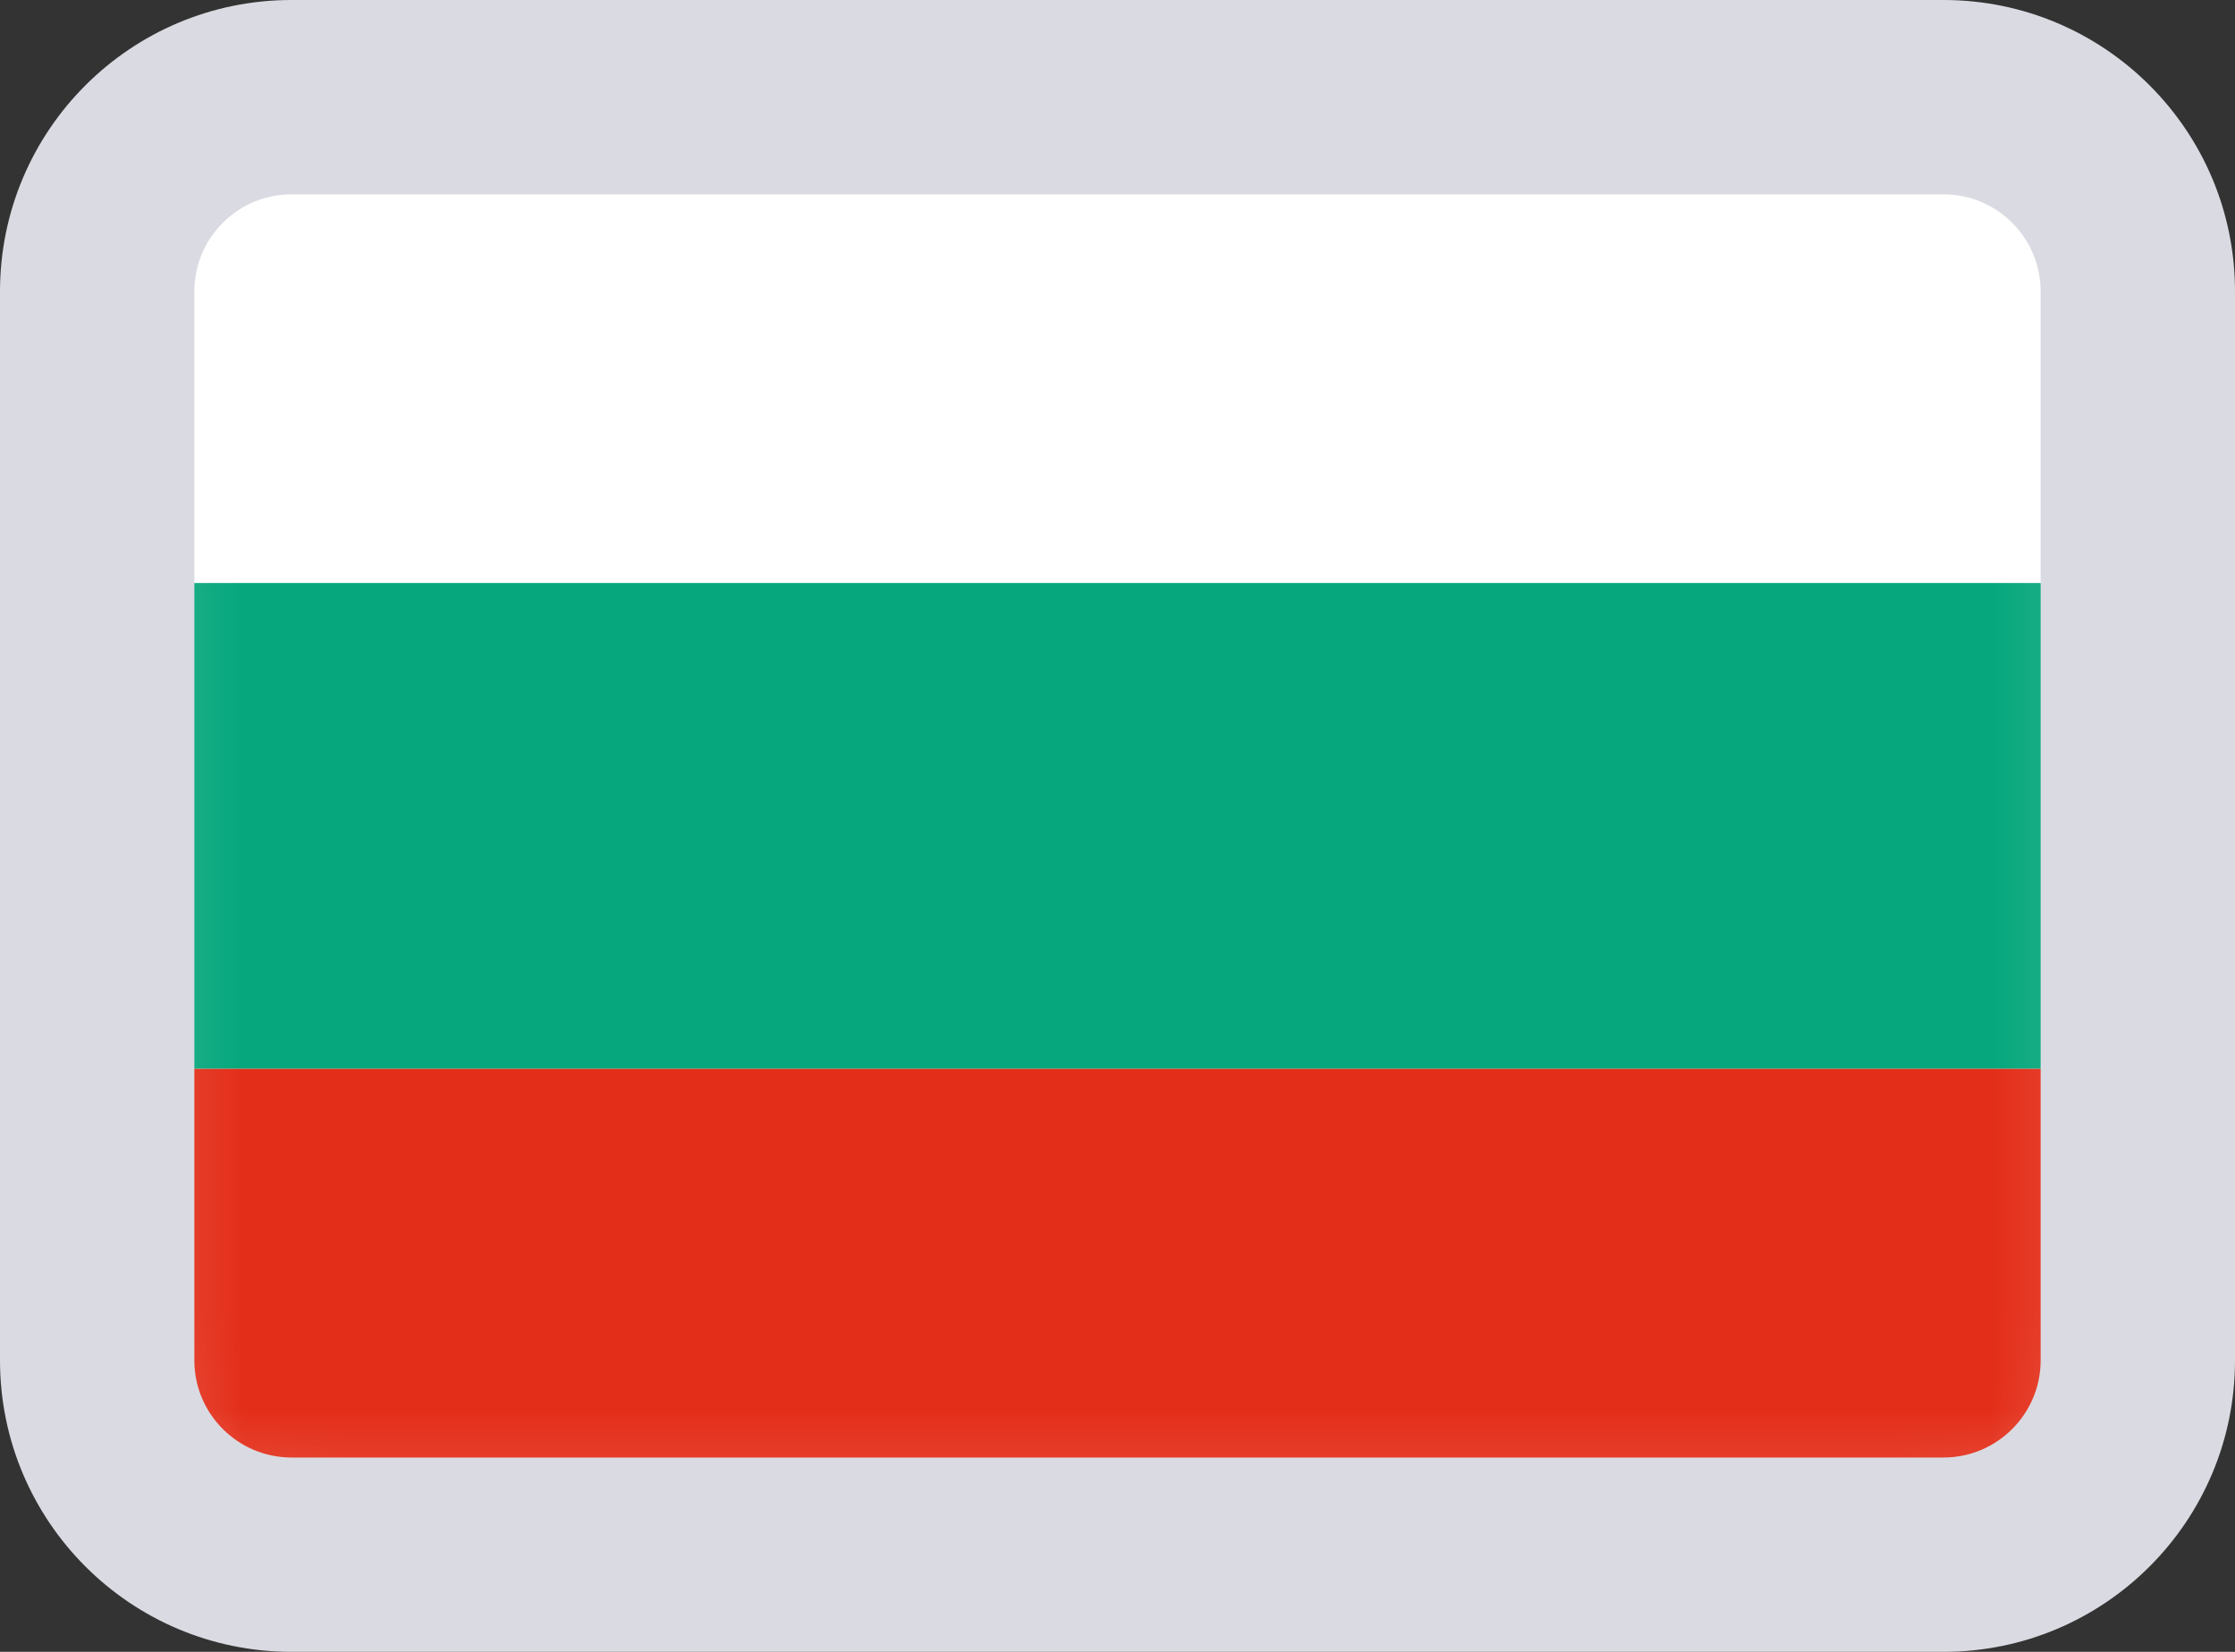
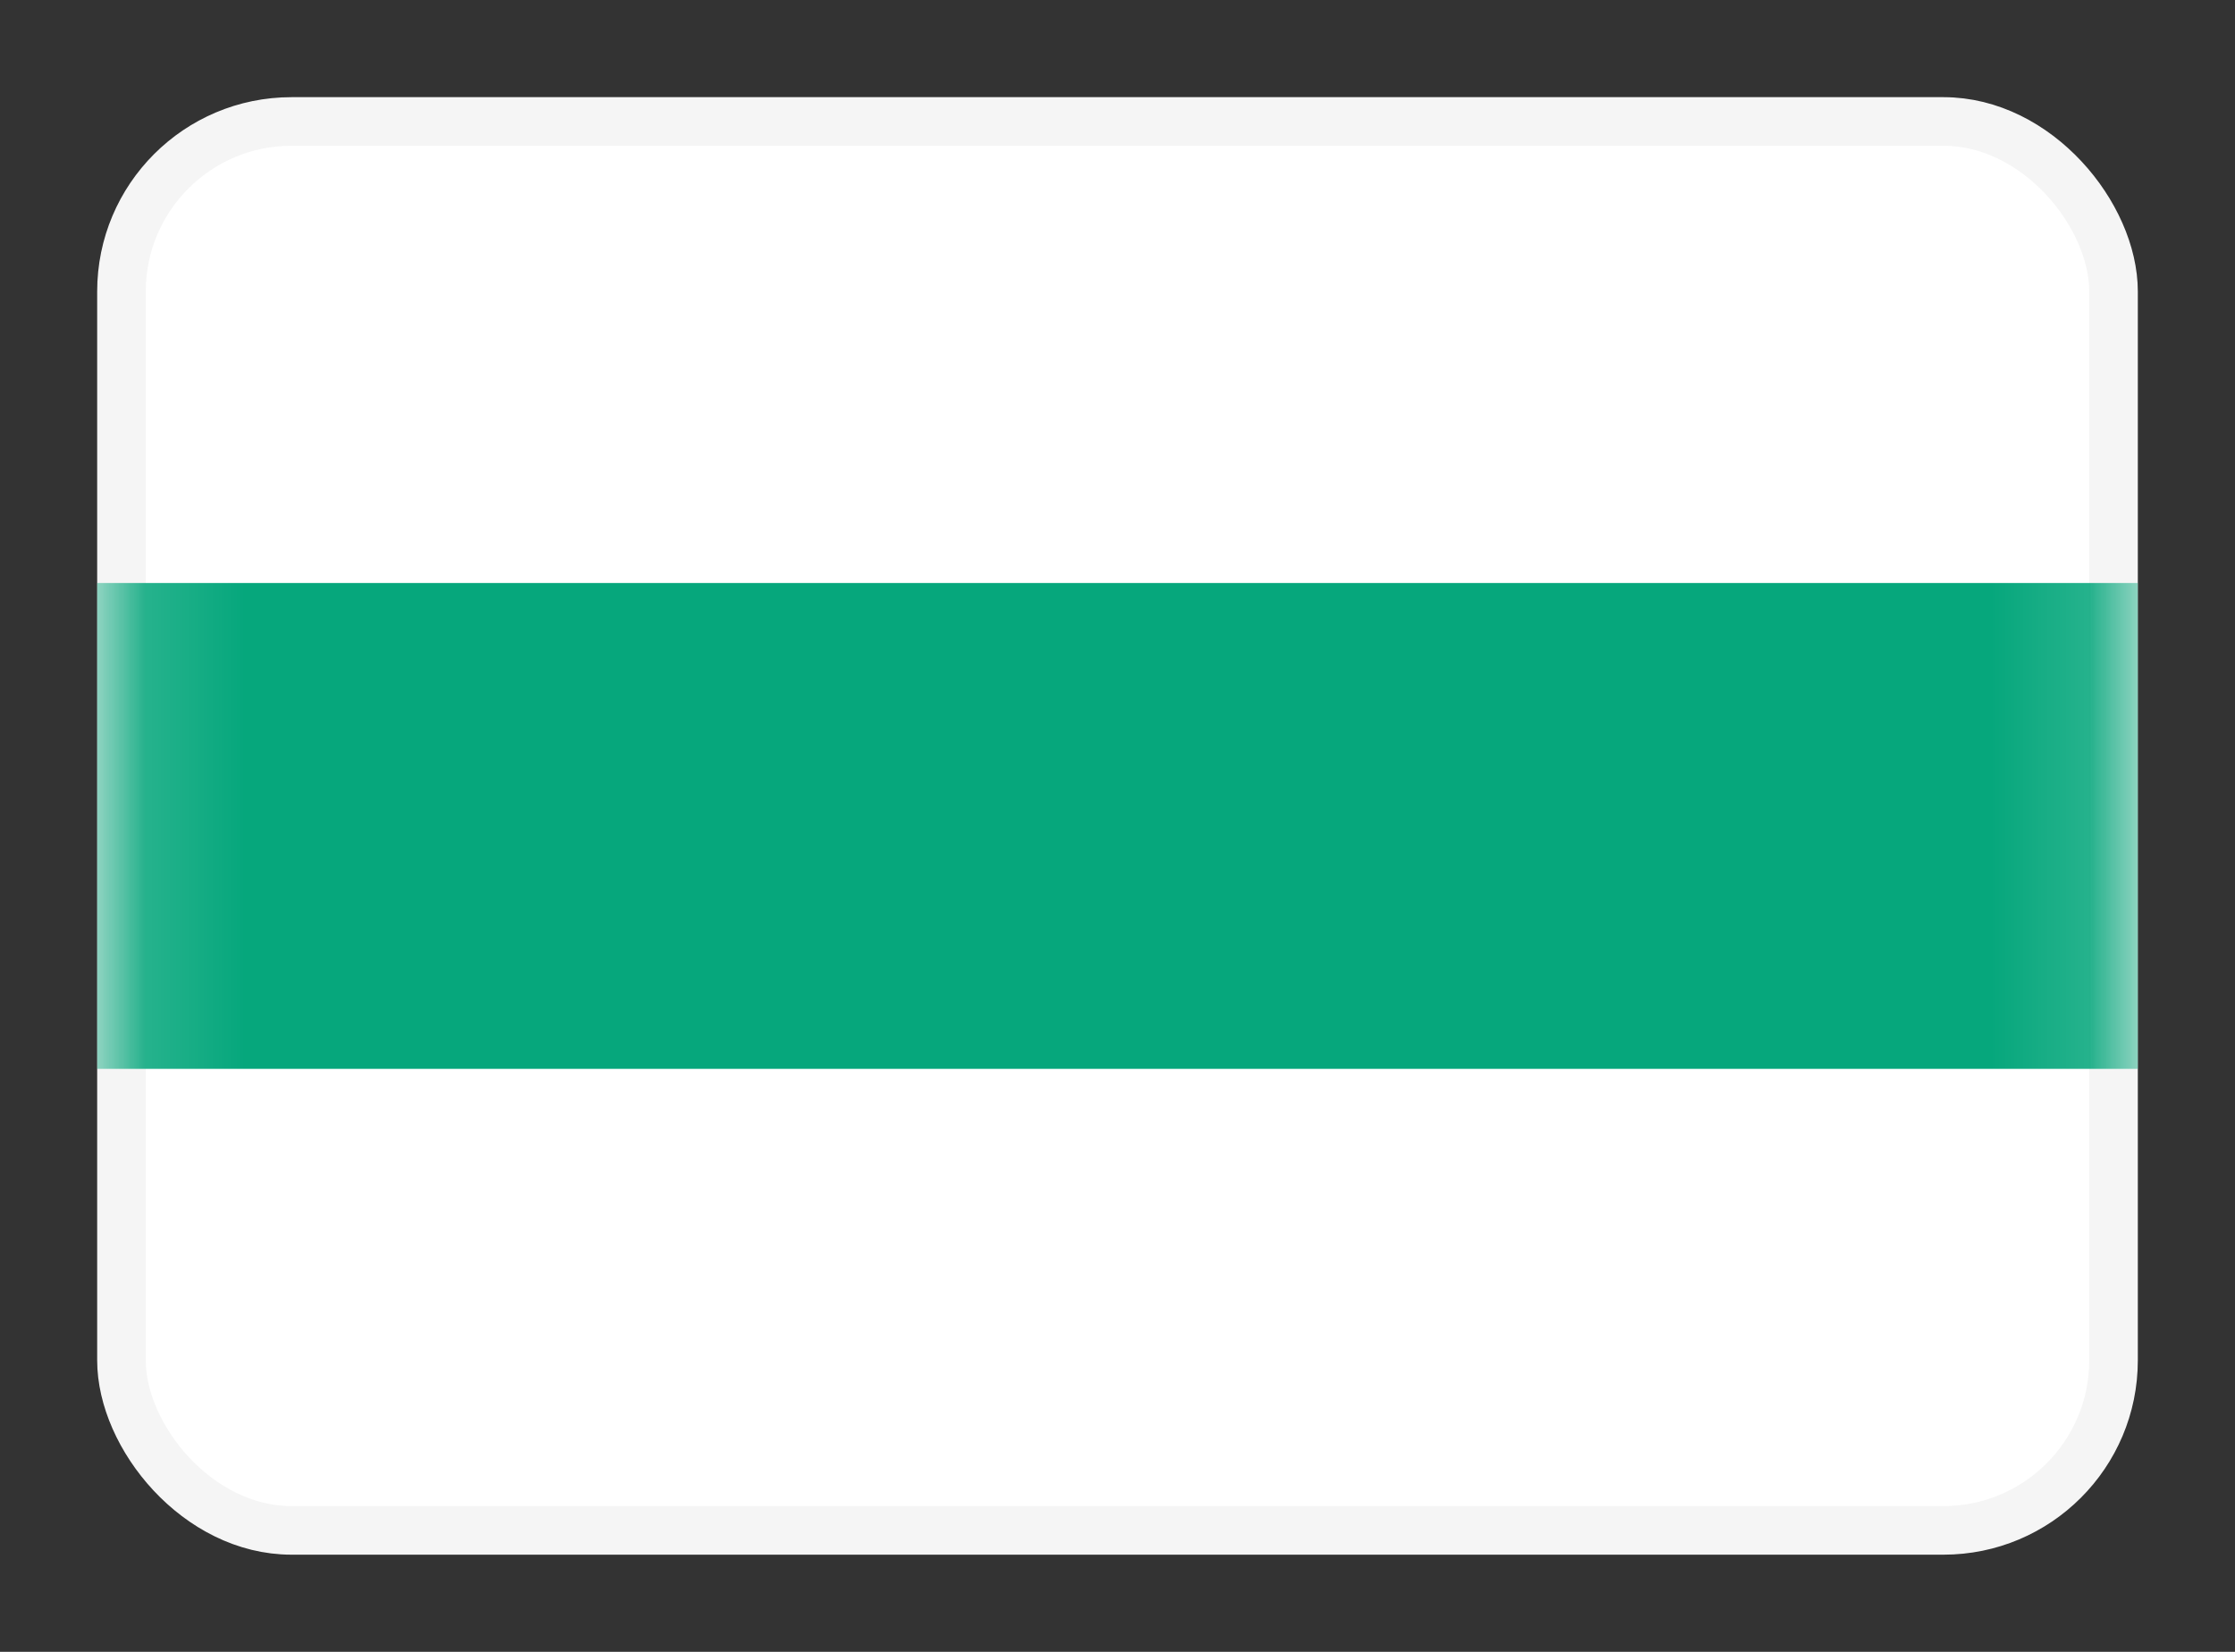
<svg xmlns="http://www.w3.org/2000/svg" width="23" height="17" viewBox="0 0 23 17" fill="none">
  <rect x="0" y="0" width="23" height="17" fill="#333333" stroke="none" />
  <rect x="1.25" y="1.25" width="20.5" height="14.5" rx="1.75" fill="white" stroke="#F5F5F5" stroke-width="0.5" />
  <mask id="mask0" mask-type="alpha" maskUnits="userSpaceOnUse" x="1" y="1" width="21" height="15">
    <rect x="1.25" y="1.25" width="20.5" height="14.5" rx="1.75" fill="white" stroke="white" stroke-width="0.5" />
  </mask>
  <g mask="url(#mask0)">
    <path fill-rule="evenodd" clip-rule="evenodd" d="M1 11H22V6H1V11Z" fill="#06A77C" />
-     <path fill-rule="evenodd" clip-rule="evenodd" d="M1 16H22V11H1V16Z" fill="#E32E19" />
  </g>
-   <path d="M3 2H20V0H3V2ZM21 3V14H23V3H21ZM20 15H3V17H20V15ZM2 14V3H0V14H2ZM3 15C2.448 15 2 14.552 2 14H0C0 15.657 1.343 17 3 17V15ZM21 14C21 14.552 20.552 15 20 15V17C21.657 17 23 15.657 23 14H21ZM20 2C20.552 2 21 2.448 21 3H23C23 1.343 21.657 0 20 0V2ZM3 0C1.343 0 0 1.343 0 3H2C2 2.448 2.448 2 3 2V0Z" fill="#DADBE2" />
</svg>